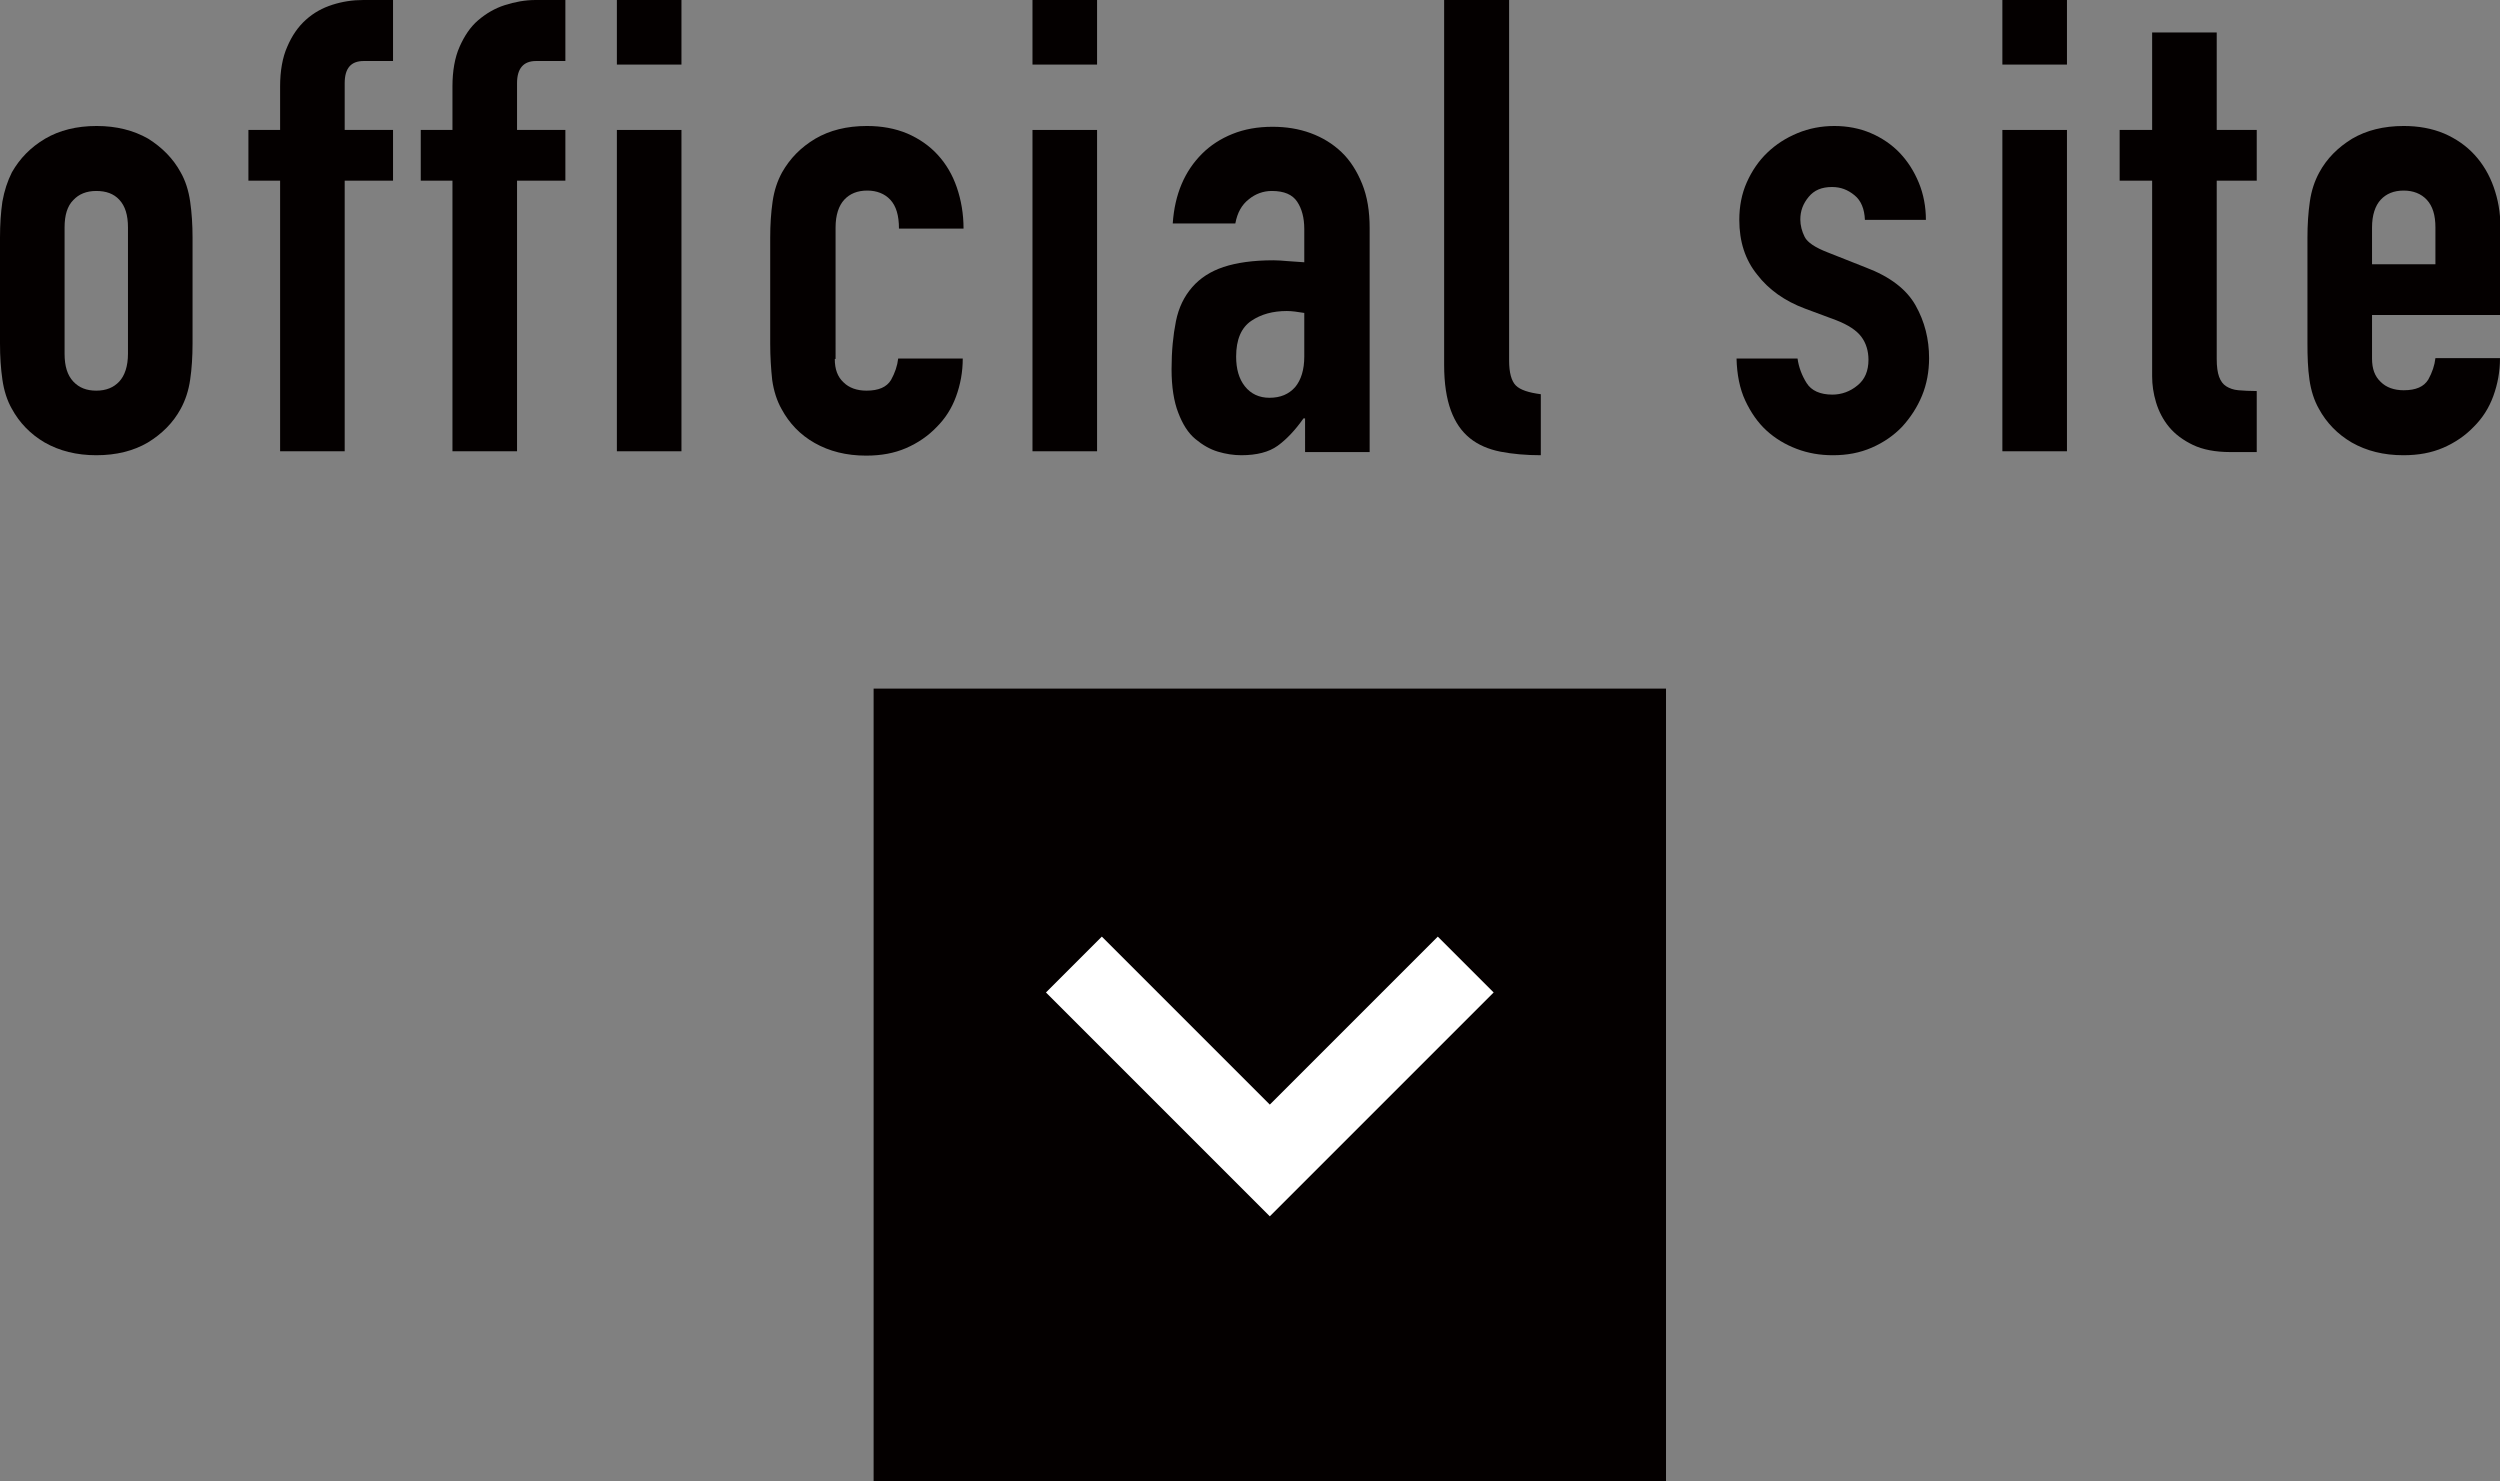
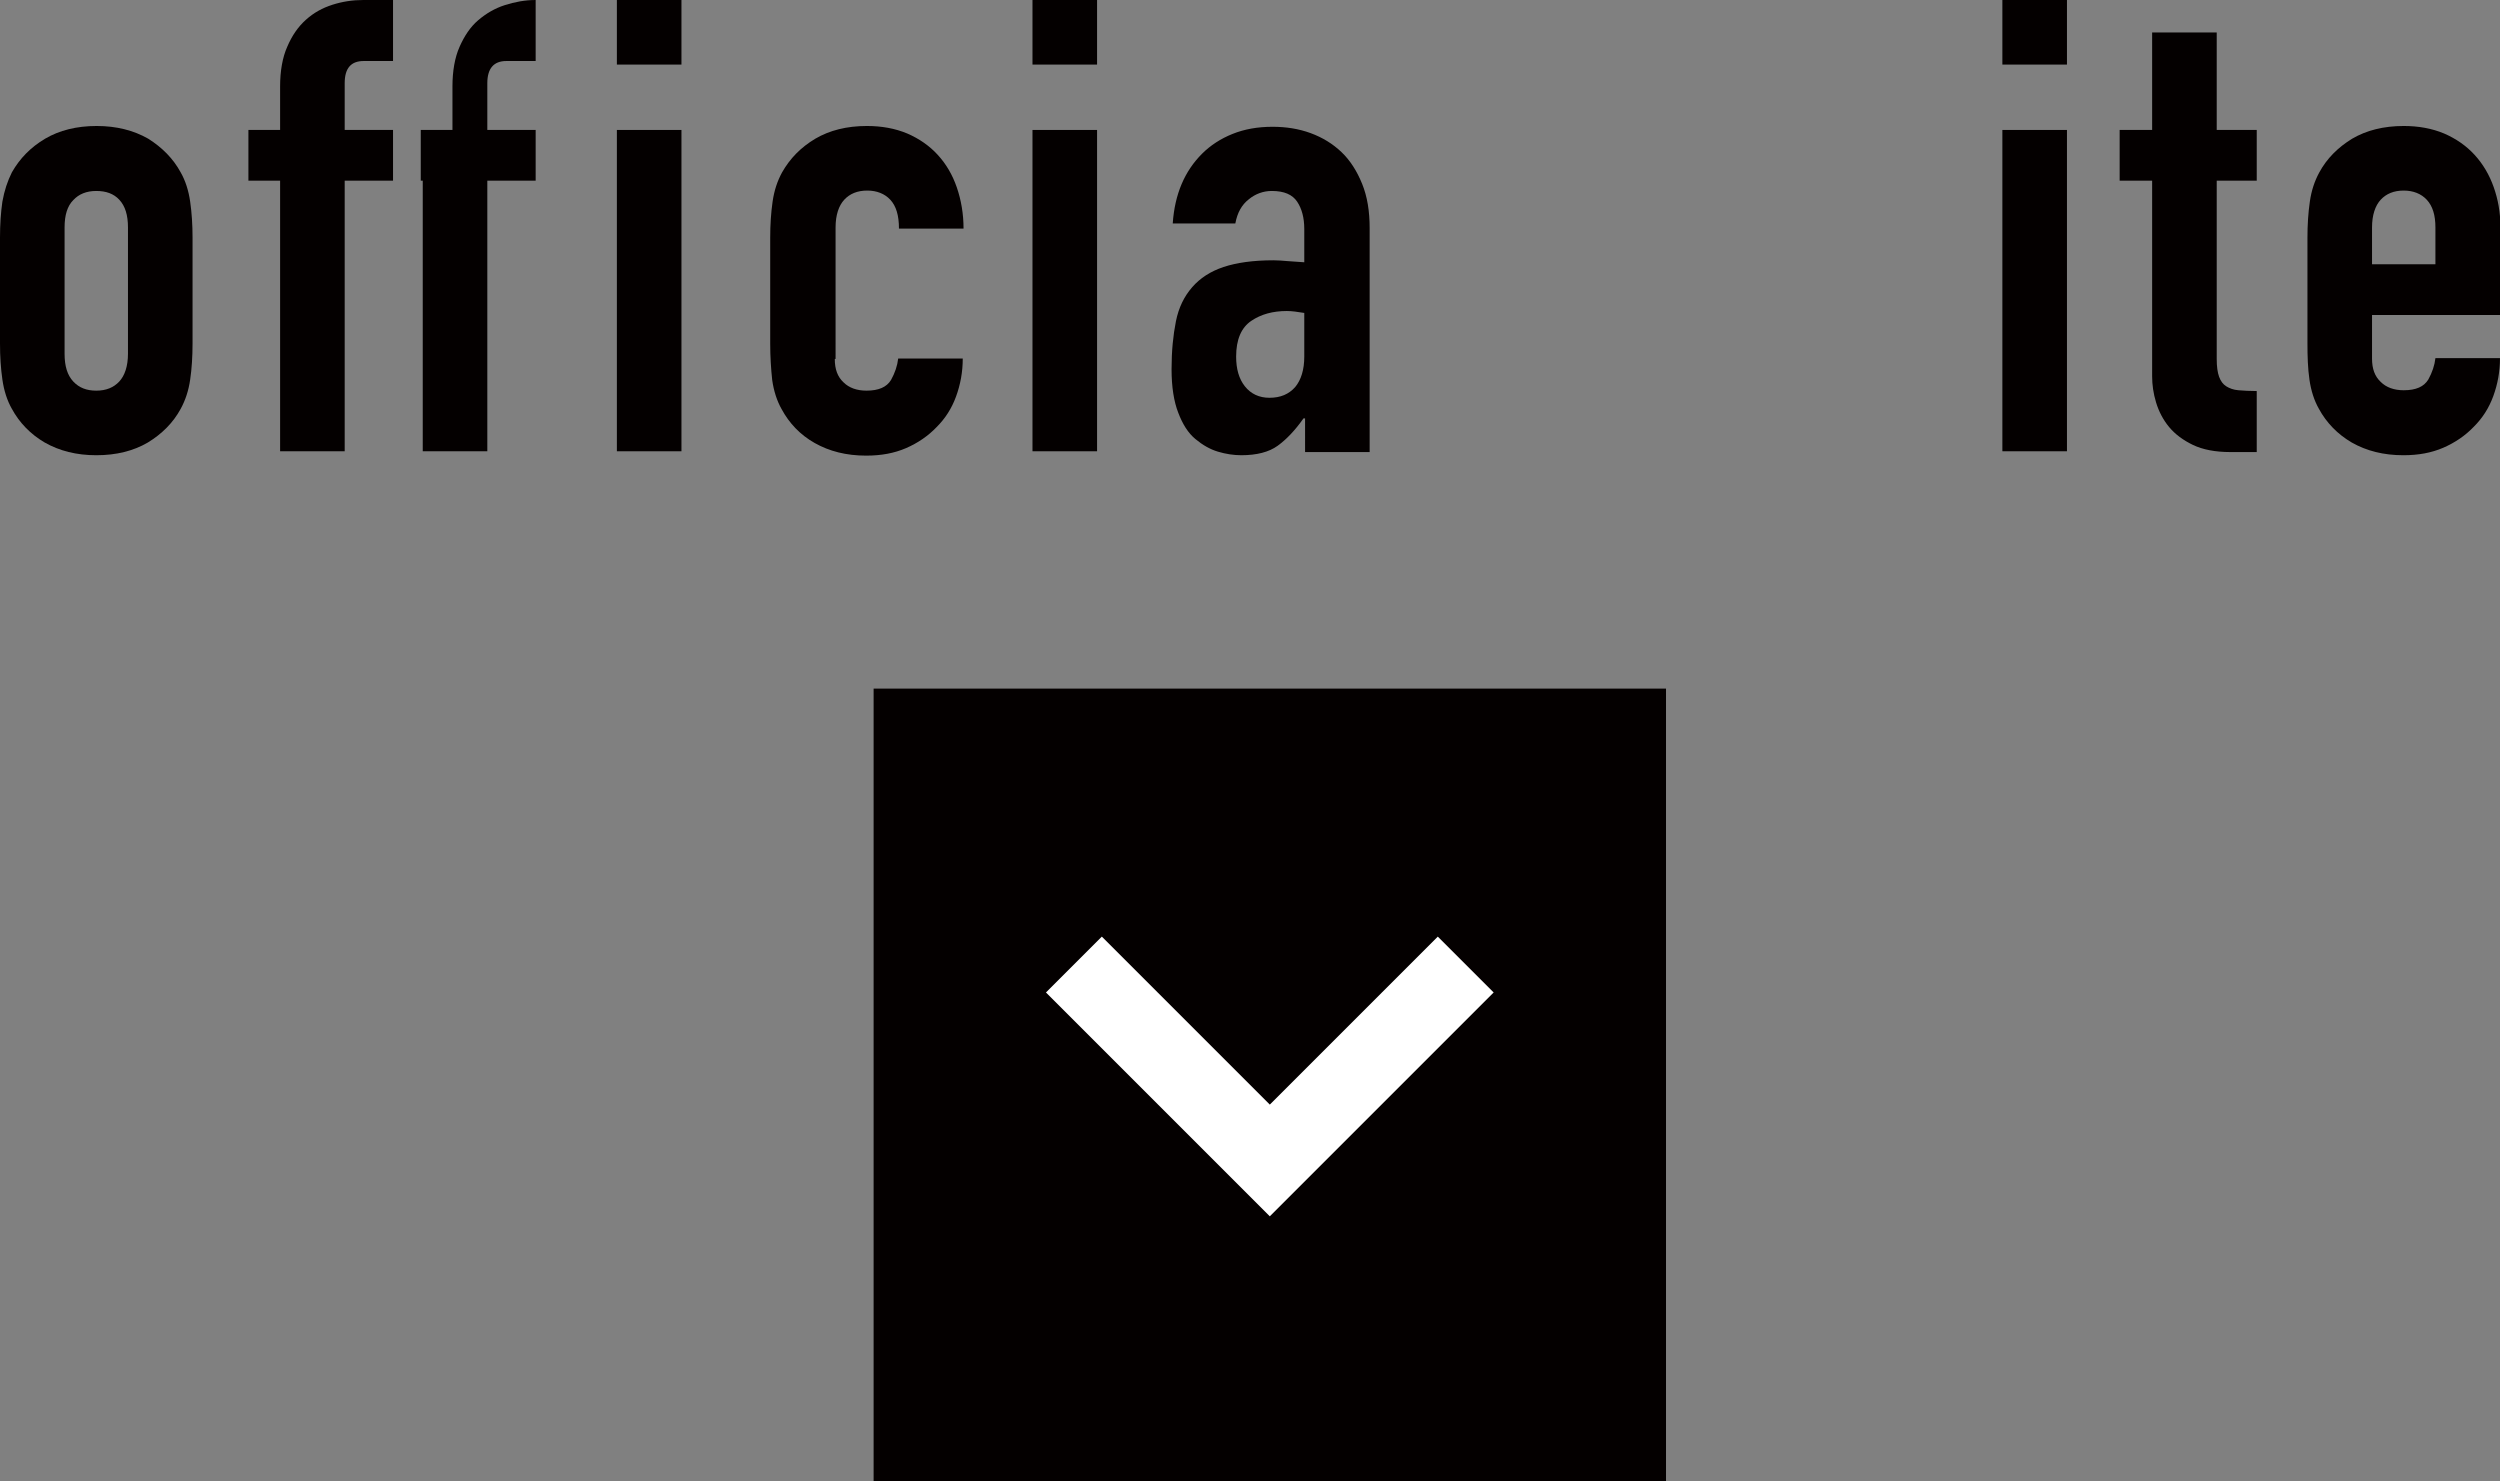
<svg xmlns="http://www.w3.org/2000/svg" version="1.1" baseProfile="tiny" x="0px" y="0px" viewBox="0 0 63.1 37.38" xml:space="preserve">
  <rect x="0" y="0" width="63.1" height="37.38" fill="#808080" stroke="none" />
  <g id="レイヤー_1">
</g>
  <g id="編集モード">
    <g>
      <g>
        <rect x="22.05" y="17.38" fill="#040000" width="20" height="20" />
        <polygon fill="#FFFFFF" points="32.05,30.7 26.4,25.05 27.81,23.64 32.05,27.88 36.29,23.64 37.7,25.05    " />
      </g>
      <g>
        <path fill="#040000" d="M0,6c0-0.33,0.02-0.63,0.06-0.91C0.11,4.81,0.19,4.57,0.3,4.35C0.5,4,0.77,3.72,1.14,3.5     c0.36-0.21,0.79-0.32,1.3-0.32c0.5,0,0.93,0.11,1.3,0.32C4.09,3.72,4.37,4,4.56,4.35c0.12,0.21,0.2,0.46,0.24,0.74     C4.84,5.37,4.86,5.67,4.86,6v2.67C4.86,9,4.84,9.31,4.8,9.58c-0.04,0.28-0.12,0.52-0.24,0.74c-0.19,0.35-0.47,0.63-0.83,0.85     c-0.36,0.21-0.79,0.32-1.3,0.32c-0.5,0-0.93-0.11-1.3-0.32c-0.36-0.21-0.64-0.5-0.83-0.85c-0.12-0.21-0.2-0.46-0.24-0.74     S0,9,0,8.67V6z M1.63,8.93c0,0.31,0.07,0.54,0.22,0.7s0.34,0.23,0.58,0.23c0.25,0,0.44-0.08,0.58-0.23s0.22-0.39,0.22-0.7V5.74     c0-0.31-0.07-0.54-0.22-0.7C2.87,4.89,2.68,4.82,2.43,4.82c-0.25,0-0.44,0.08-0.58,0.23C1.7,5.2,1.63,5.43,1.63,5.74V8.93z" />
        <path fill="#040000" d="M7.07,4.56h-0.8V3.28h0.8v-1.1c0-0.39,0.06-0.73,0.18-1C7.37,0.9,7.52,0.68,7.72,0.5     c0.2-0.18,0.42-0.3,0.67-0.38C8.64,0.04,8.9,0,9.17,0h0.75v1.54H9.18C8.86,1.54,8.7,1.72,8.7,2.1v1.18h1.22v1.28H8.7v6.83H7.07     V4.56z" />
-         <path fill="#040000" d="M11.42,4.56h-0.8V3.28h0.8v-1.1c0-0.39,0.06-0.73,0.18-1c0.12-0.27,0.27-0.5,0.47-0.67     s0.42-0.3,0.67-0.38S13.25,0,13.52,0h0.75v1.54h-0.74c-0.32,0-0.48,0.19-0.48,0.56v1.18h1.22v1.28h-1.22v6.83h-1.63V4.56z" />
+         <path fill="#040000" d="M11.42,4.56h-0.8V3.28h0.8v-1.1c0-0.39,0.06-0.73,0.18-1c0.12-0.27,0.27-0.5,0.47-0.67     s0.42-0.3,0.67-0.38S13.25,0,13.52,0v1.54h-0.74c-0.32,0-0.48,0.19-0.48,0.56v1.18h1.22v1.28h-1.22v6.83h-1.63V4.56z" />
        <path fill="#040000" d="M15.57,0h1.63v1.63h-1.63V0z M15.57,3.28h1.63v8.11h-1.63V3.28z" />
        <path fill="#040000" d="M21.07,9.06c0,0.26,0.07,0.45,0.22,0.59c0.14,0.14,0.34,0.21,0.58,0.21c0.31,0,0.51-0.09,0.62-0.27     c0.1-0.18,0.16-0.36,0.18-0.54h1.63c0,0.34-0.06,0.66-0.17,0.96s-0.27,0.55-0.49,0.77c-0.21,0.22-0.47,0.4-0.77,0.53     c-0.3,0.13-0.63,0.19-1.01,0.19c-0.5,0-0.93-0.11-1.3-0.32s-0.64-0.5-0.83-0.85c-0.12-0.21-0.2-0.46-0.24-0.74     C19.46,9.31,19.44,9,19.44,8.67V6c0-0.33,0.02-0.63,0.06-0.91c0.04-0.28,0.12-0.52,0.24-0.74C19.94,4,20.21,3.72,20.58,3.5     c0.36-0.21,0.79-0.32,1.3-0.32c0.37,0,0.71,0.06,1.02,0.19c0.3,0.13,0.56,0.31,0.77,0.54c0.21,0.23,0.37,0.5,0.48,0.82     c0.11,0.32,0.17,0.67,0.17,1.04h-1.63c0-0.33-0.07-0.57-0.22-0.73c-0.14-0.15-0.34-0.23-0.58-0.23c-0.25,0-0.44,0.08-0.58,0.23     c-0.14,0.15-0.22,0.39-0.22,0.7V9.06z" />
        <path fill="#040000" d="M26.06,0h1.63v1.63h-1.63V0z M26.06,3.28h1.63v8.11h-1.63V3.28z" />
        <path fill="#040000" d="M32.93,10.56H32.9c-0.21,0.3-0.43,0.53-0.65,0.69c-0.22,0.16-0.53,0.24-0.92,0.24     c-0.19,0-0.39-0.03-0.59-0.09c-0.2-0.06-0.39-0.17-0.57-0.32c-0.18-0.15-0.32-0.37-0.43-0.66c-0.11-0.28-0.17-0.65-0.17-1.1     c0-0.46,0.04-0.86,0.11-1.21c0.07-0.35,0.21-0.63,0.41-0.86c0.2-0.23,0.46-0.4,0.79-0.51s0.75-0.17,1.26-0.17     c0.12,0,0.23,0.01,0.35,0.02c0.12,0.01,0.26,0.02,0.43,0.03V5.78c0-0.28-0.06-0.51-0.18-0.69c-0.12-0.18-0.33-0.27-0.64-0.27     c-0.21,0-0.41,0.07-0.58,0.21c-0.18,0.14-0.29,0.34-0.34,0.61H29.6c0.05-0.74,0.3-1.32,0.74-1.76c0.21-0.21,0.47-0.38,0.77-0.5     c0.3-0.12,0.63-0.18,1.01-0.18c0.34,0,0.66,0.05,0.96,0.16c0.3,0.11,0.56,0.27,0.78,0.48c0.22,0.21,0.39,0.48,0.52,0.8     c0.13,0.32,0.19,0.69,0.19,1.12v5.65h-1.63V10.56z M32.93,7.9c-0.18-0.03-0.33-0.05-0.45-0.05c-0.35,0-0.65,0.08-0.9,0.25     c-0.25,0.17-0.38,0.47-0.38,0.9c0,0.31,0.07,0.56,0.22,0.75c0.15,0.19,0.36,0.29,0.62,0.29c0.28,0,0.49-0.09,0.65-0.27     c0.15-0.18,0.23-0.44,0.23-0.77V7.9z" />
-         <path fill="#040000" d="M36.46,0h1.63v9.1c0,0.31,0.06,0.52,0.17,0.63c0.11,0.11,0.32,0.18,0.63,0.22v1.54     c-0.37,0-0.71-0.03-1.02-0.09c-0.3-0.06-0.56-0.17-0.77-0.34c-0.21-0.17-0.37-0.4-0.48-0.7c-0.11-0.3-0.17-0.68-0.17-1.15V0z" />
-         <path fill="#040000" d="M47.07,5.55c-0.01-0.28-0.1-0.49-0.26-0.62c-0.17-0.14-0.35-0.21-0.57-0.21c-0.26,0-0.45,0.08-0.59,0.25     s-0.21,0.35-0.21,0.57c0,0.15,0.04,0.3,0.11,0.44c0.07,0.14,0.27,0.27,0.58,0.39l0.96,0.38c0.61,0.23,1.03,0.55,1.26,0.96     c0.23,0.41,0.34,0.85,0.34,1.33c0,0.34-0.06,0.66-0.18,0.95c-0.12,0.29-0.29,0.55-0.5,0.78c-0.21,0.22-0.47,0.4-0.77,0.53     s-0.62,0.19-0.98,0.19c-0.32,0-0.62-0.05-0.91-0.16c-0.29-0.11-0.54-0.26-0.76-0.46s-0.4-0.46-0.54-0.76     c-0.14-0.3-0.21-0.66-0.22-1.06h1.54c0.03,0.22,0.11,0.43,0.23,0.62c0.12,0.19,0.34,0.29,0.65,0.29c0.23,0,0.45-0.08,0.63-0.23     c0.19-0.15,0.28-0.37,0.28-0.65c0-0.22-0.06-0.42-0.18-0.58c-0.12-0.16-0.33-0.3-0.64-0.42l-0.78-0.29     c-0.51-0.19-0.92-0.48-1.21-0.86C44.05,6.56,43.9,6.1,43.9,5.55c0-0.34,0.06-0.66,0.19-0.95c0.13-0.29,0.3-0.54,0.52-0.75     c0.22-0.21,0.47-0.37,0.76-0.49c0.29-0.12,0.6-0.18,0.93-0.18c0.33,0,0.64,0.06,0.92,0.18c0.28,0.12,0.53,0.29,0.73,0.5     s0.36,0.46,0.48,0.75c0.12,0.29,0.18,0.61,0.18,0.94H47.07z" />
        <path fill="#040000" d="M50.54,0h1.63v1.63h-1.63V0z M50.54,3.28h1.63v8.11h-1.63V3.28z" />
        <path fill="#040000" d="M54.32,0.82h1.63v2.46h1.01v1.28h-1.01v4.5c0,0.19,0.02,0.34,0.06,0.45c0.04,0.11,0.1,0.19,0.18,0.24     c0.08,0.05,0.18,0.09,0.31,0.1c0.13,0.01,0.28,0.02,0.46,0.02v1.54h-0.67c-0.37,0-0.69-0.06-0.94-0.18     c-0.25-0.12-0.45-0.27-0.6-0.45c-0.15-0.18-0.26-0.39-0.33-0.62c-0.07-0.23-0.1-0.45-0.1-0.66V4.56H53.5V3.28h0.82V0.82z" />
        <path fill="#040000" d="M59.87,7.95v1.1c0,0.26,0.07,0.45,0.22,0.59c0.14,0.14,0.34,0.21,0.58,0.21c0.31,0,0.51-0.09,0.62-0.27     c0.1-0.18,0.16-0.36,0.18-0.54h1.63c0,0.34-0.06,0.66-0.17,0.96c-0.11,0.3-0.27,0.55-0.49,0.77c-0.21,0.22-0.47,0.4-0.77,0.53     s-0.63,0.19-1.01,0.19c-0.5,0-0.93-0.11-1.3-0.32c-0.36-0.21-0.64-0.5-0.83-0.85c-0.12-0.21-0.2-0.46-0.24-0.74     S58.24,9,58.24,8.67V6c0-0.33,0.02-0.63,0.06-0.91c0.04-0.28,0.12-0.52,0.24-0.74C58.73,4,59.01,3.72,59.37,3.5     c0.36-0.21,0.79-0.32,1.3-0.32c0.37,0,0.71,0.06,1.02,0.19c0.3,0.13,0.56,0.31,0.77,0.54c0.21,0.23,0.37,0.5,0.48,0.81     c0.11,0.31,0.17,0.64,0.17,0.99v2.24H59.87z M59.87,6.67h1.6V5.74c0-0.31-0.07-0.54-0.22-0.7c-0.14-0.15-0.34-0.23-0.58-0.23     c-0.25,0-0.44,0.08-0.58,0.23c-0.14,0.15-0.22,0.39-0.22,0.7V6.67z" />
      </g>
    </g>
  </g>
</svg>